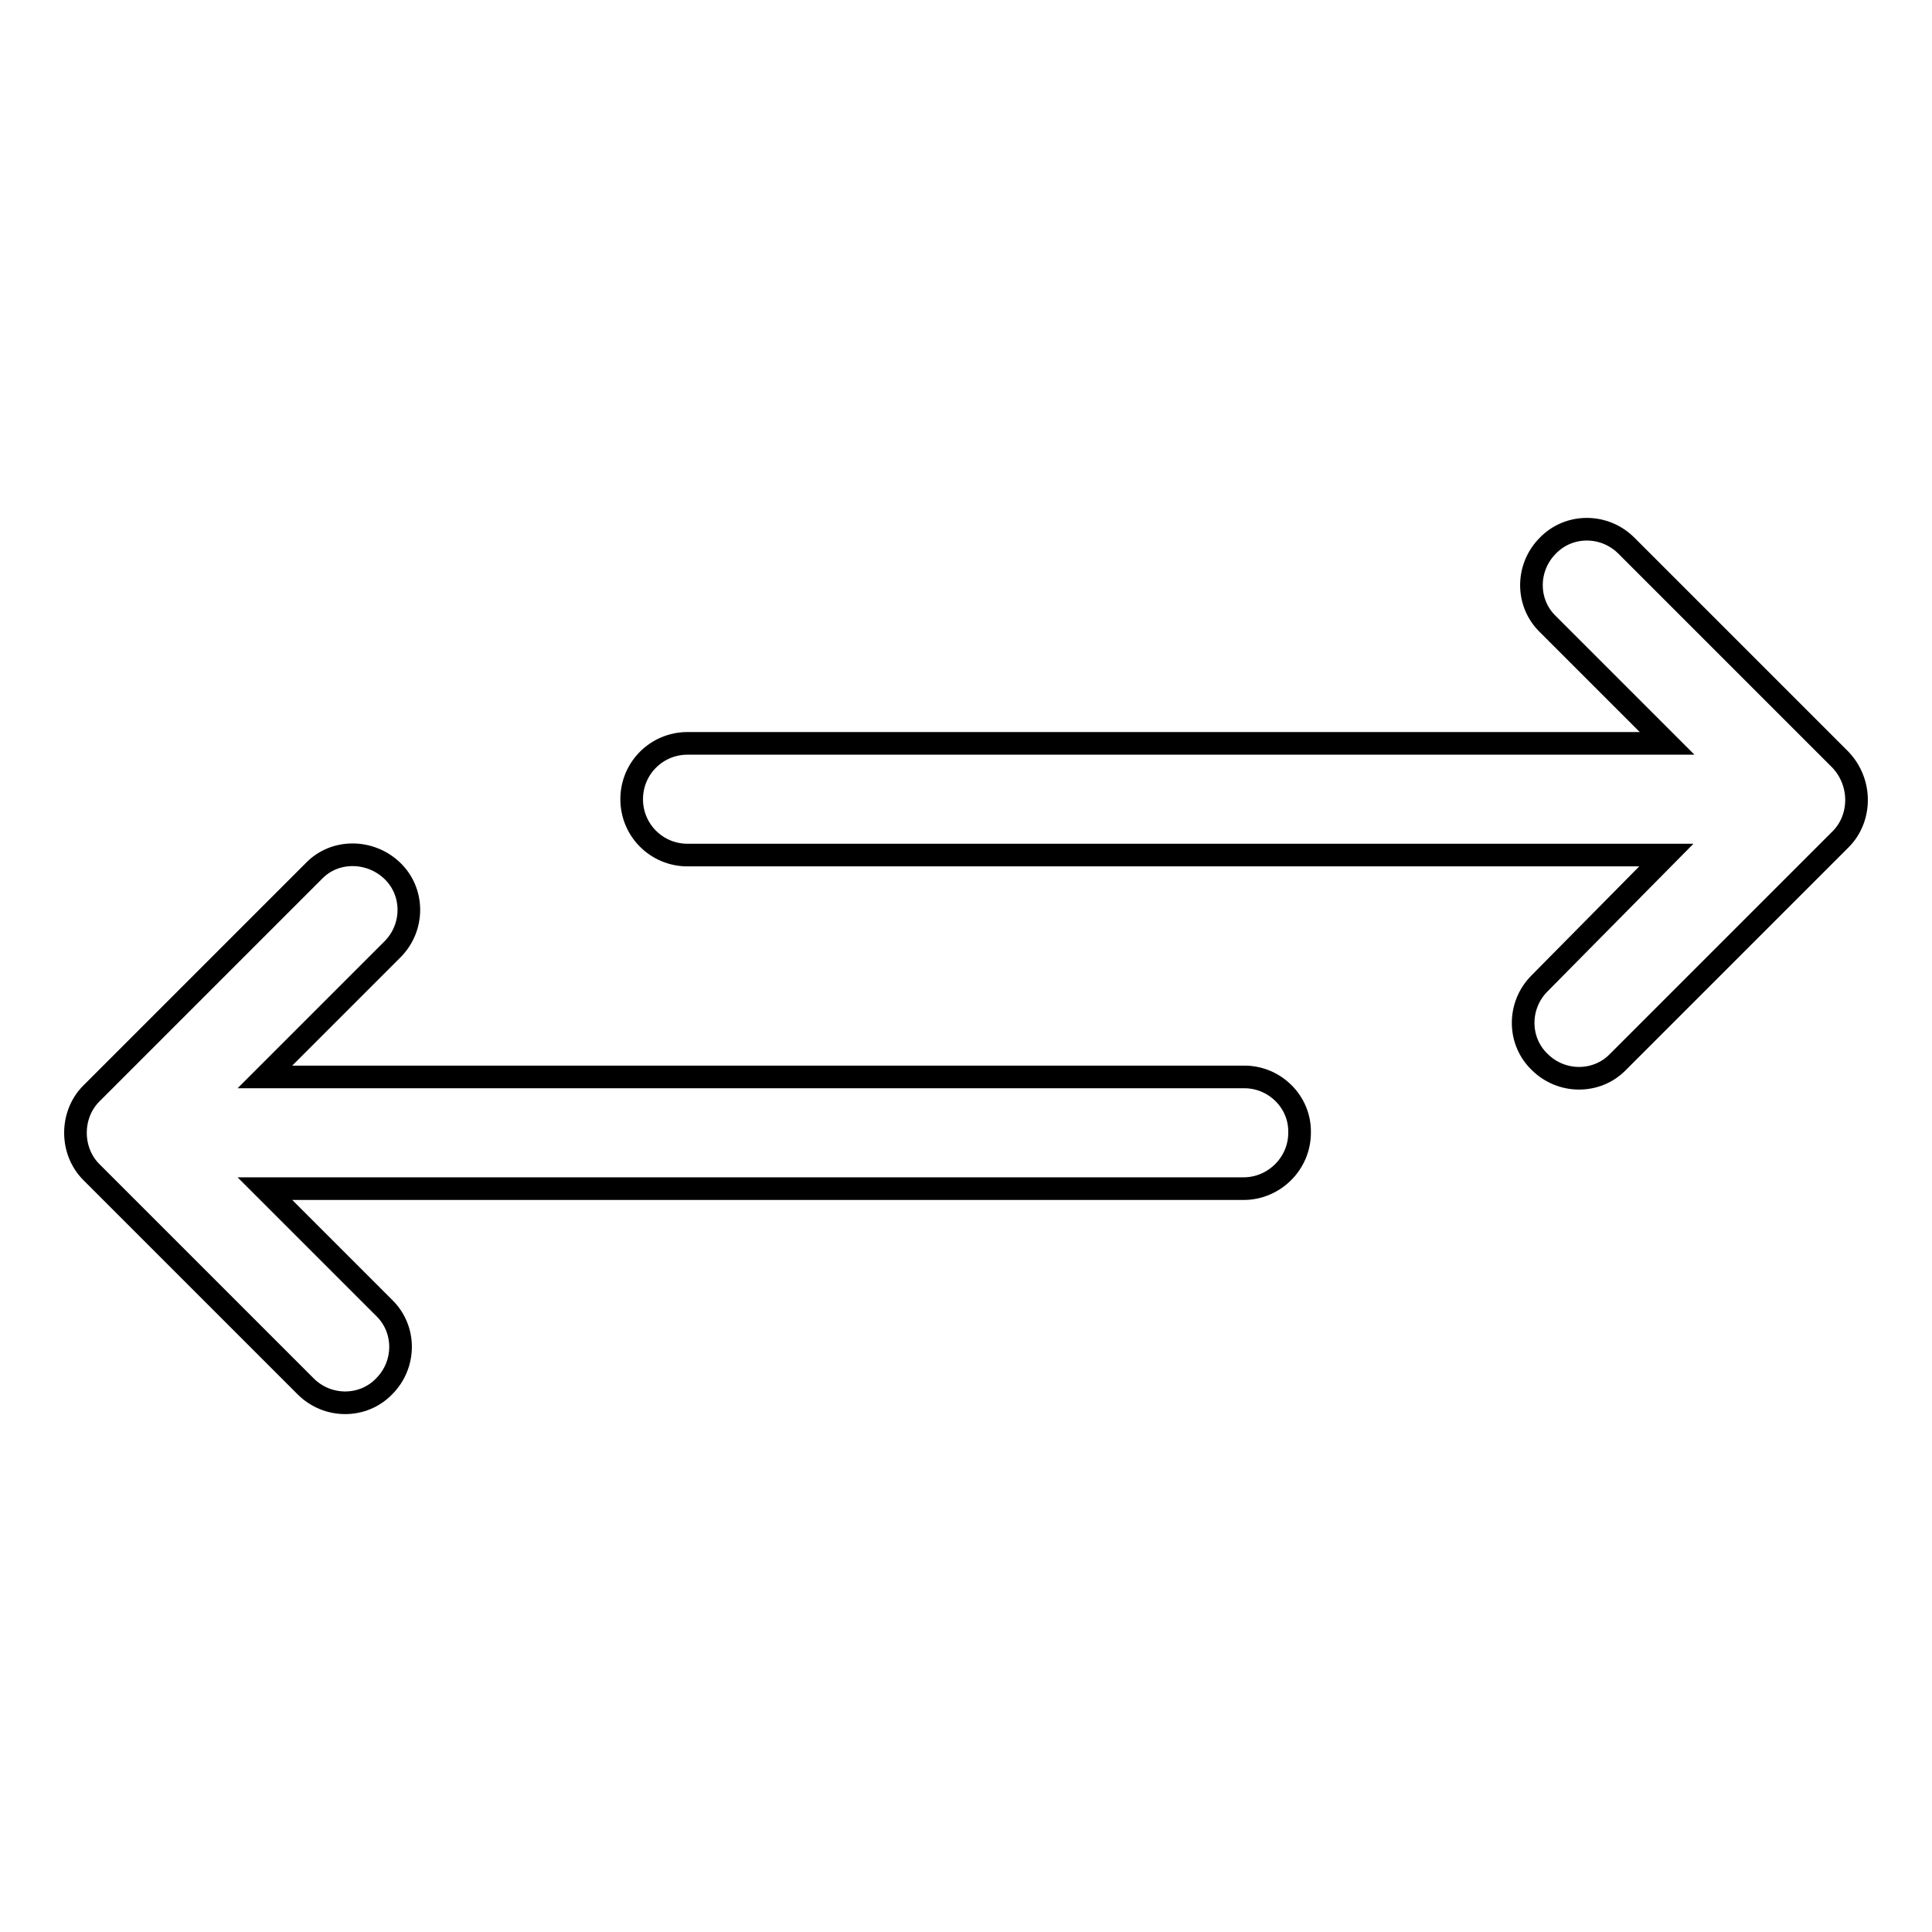
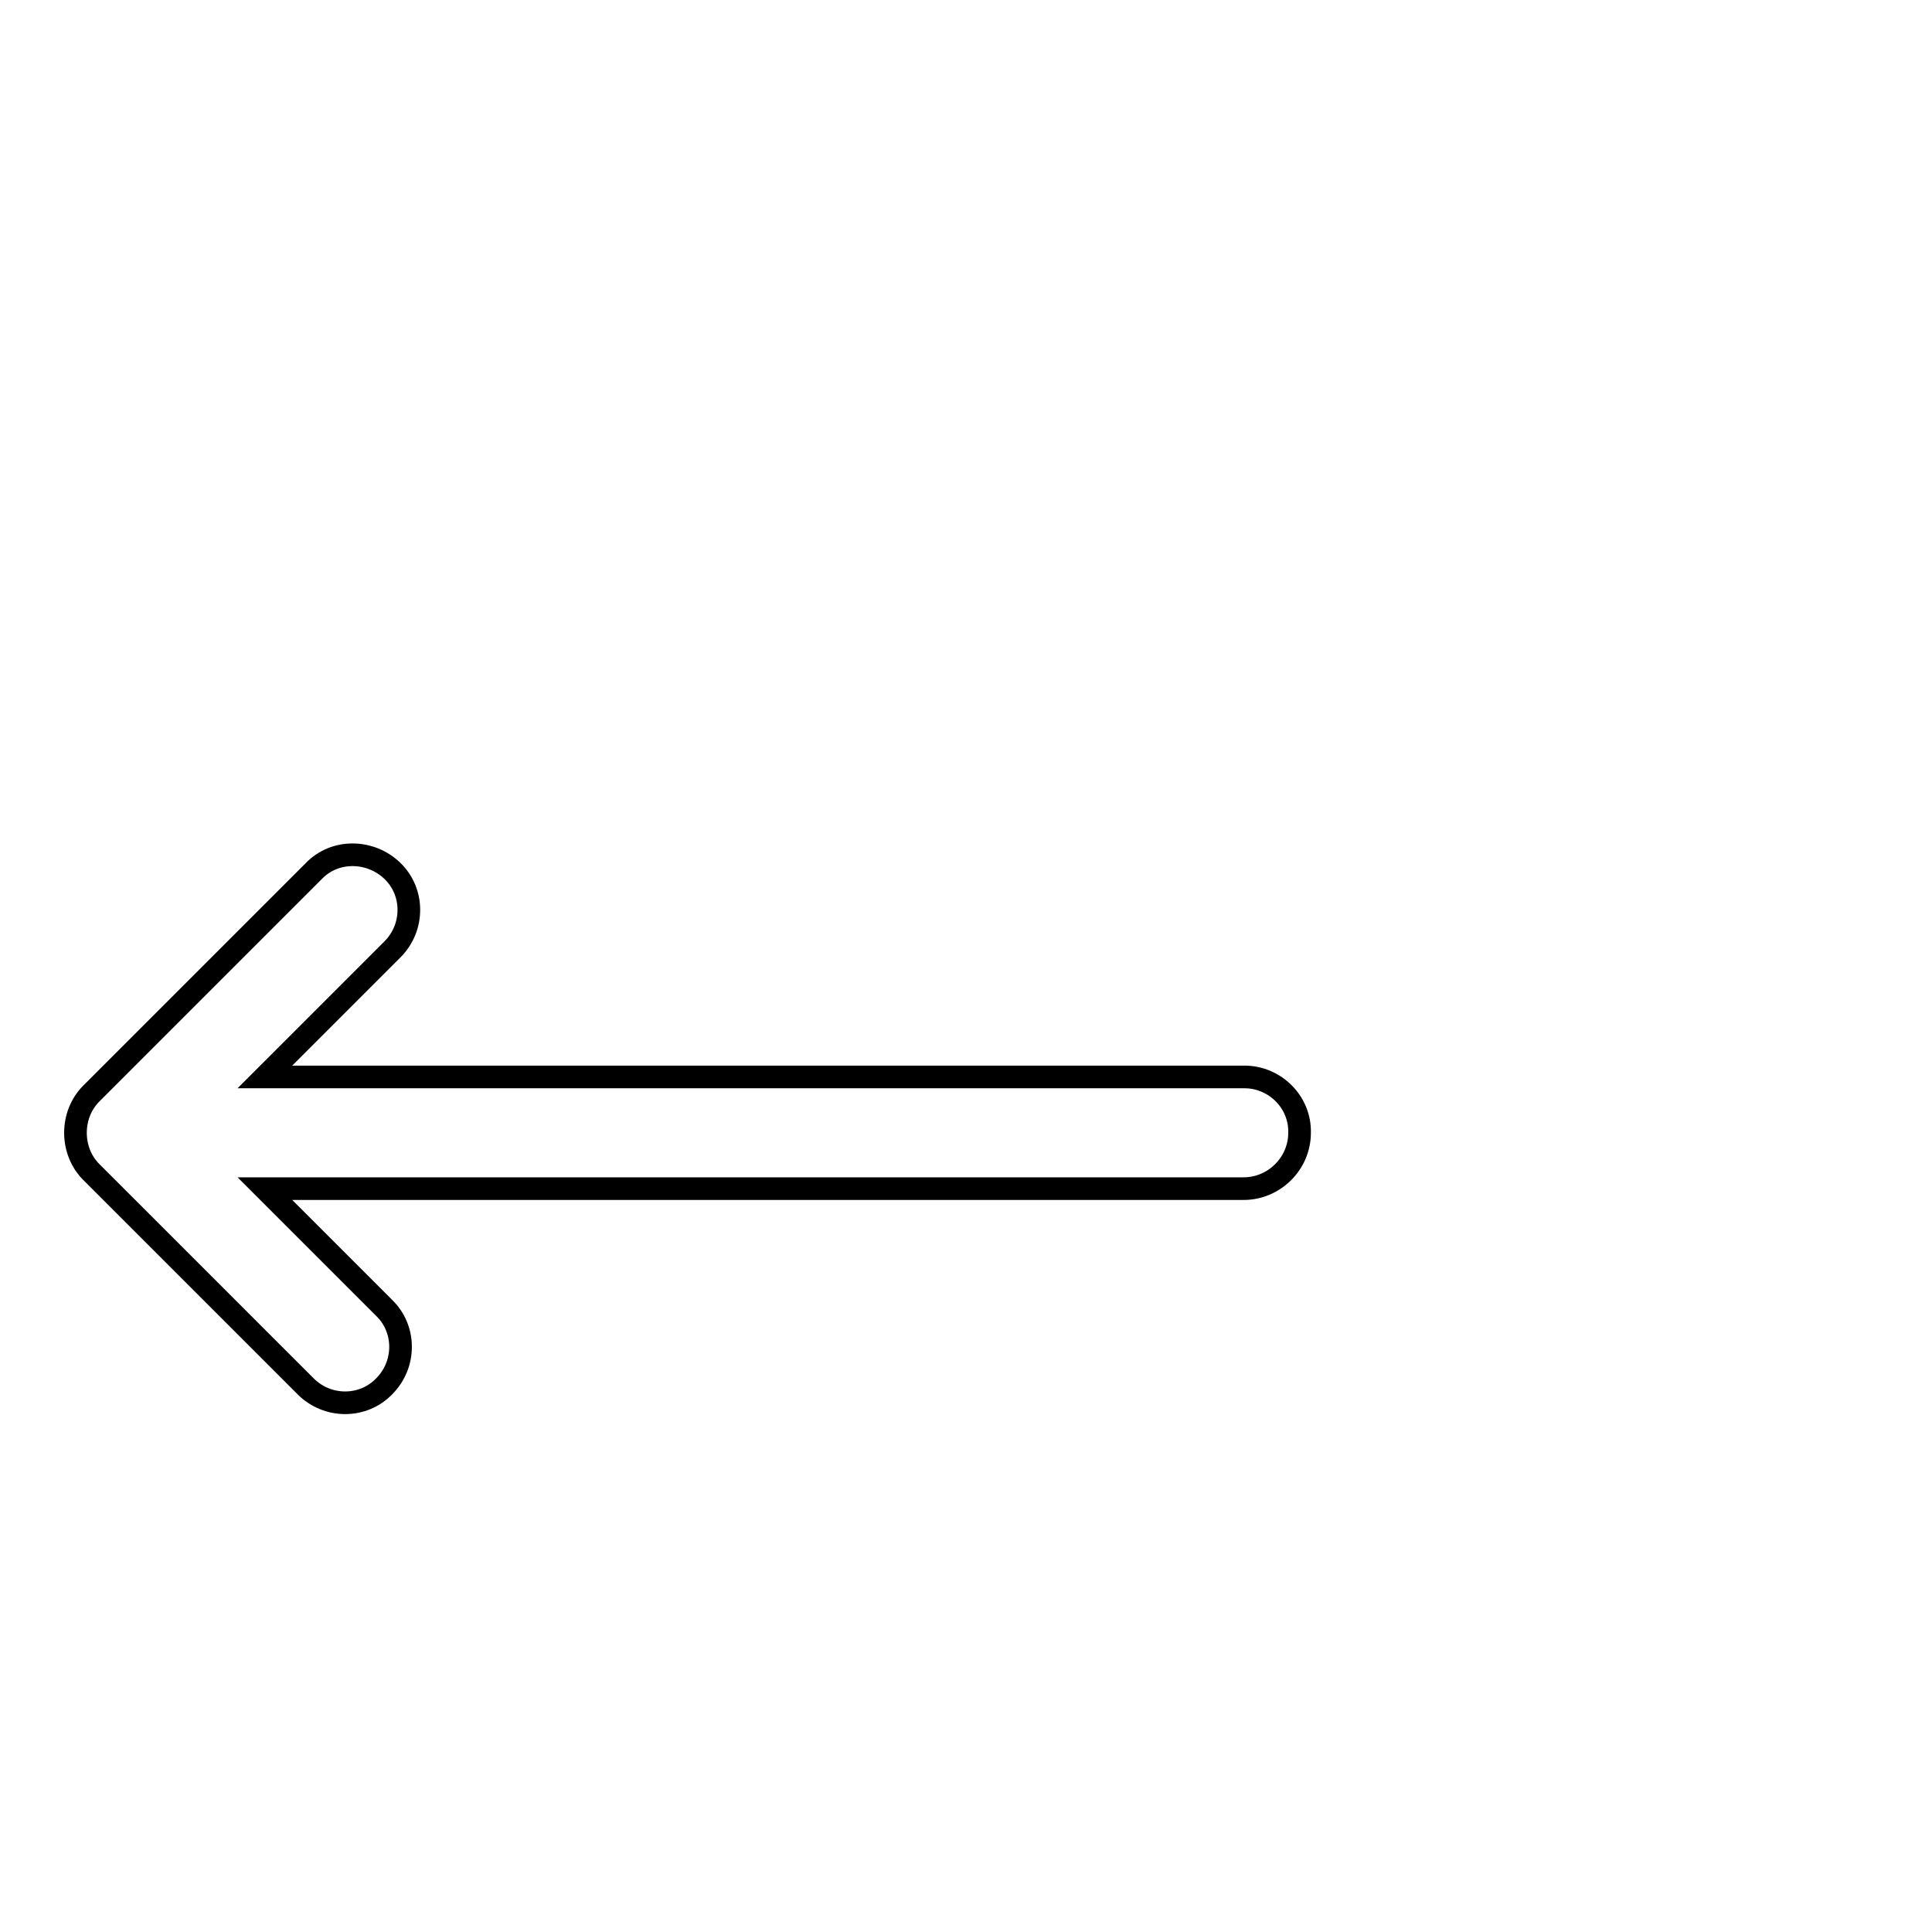
<svg xmlns="http://www.w3.org/2000/svg" version="1.1" x="0px" y="0px" viewBox="0 0 256 256" enable-background="new 0 0 256 256" xml:space="preserve">
  <g>
    <g>
      <g>
        <g>
          <g>
            <path stroke-width="3" fill-opacity="0" stroke="#000000" d="M164.9,142.7H35.1l16.9-16.9c2.9-2.9,2.9-7.6,0-10.4s-7.6-2.9-10.4,0l-29.5,29.5c-1.4,1.4-2.1,3.3-2.1,5.2s0.7,3.8,2.1,5.2l28.4,28.4c2.9,2.9,7.6,2.9,10.4,0c2.9-2.9,2.9-7.6,0-10.4l-15.8-15.8h129.7c4,0,7.4-3.3,7.4-7.4C172.3,146,168.9,142.7,164.9,142.7z" />
-             <path stroke-width="3" fill-opacity="0" stroke="#000000" d="M243.9,100.7l-28.4-28.4c-2.9-2.9-7.6-2.9-10.4,0c-2.9,2.9-2.9,7.6,0,10.4l15.8,15.8H91.1c-4.1,0-7.4,3.3-7.4,7.4s3.3,7.4,7.4,7.4h129.7L204,130.3c-2.9,2.9-2.9,7.6,0,10.4c2.9,2.9,7.6,2.9,10.4,0l29.5-29.5c1.4-1.4,2.1-3.3,2.1-5.2C246,104.1,245.3,102.2,243.9,100.7z" />
          </g>
        </g>
      </g>
      <g />
      <g />
      <g />
      <g />
      <g />
      <g />
      <g />
      <g />
      <g />
      <g />
      <g />
      <g />
      <g />
      <g />
      <g />
    </g>
  </g>
</svg>